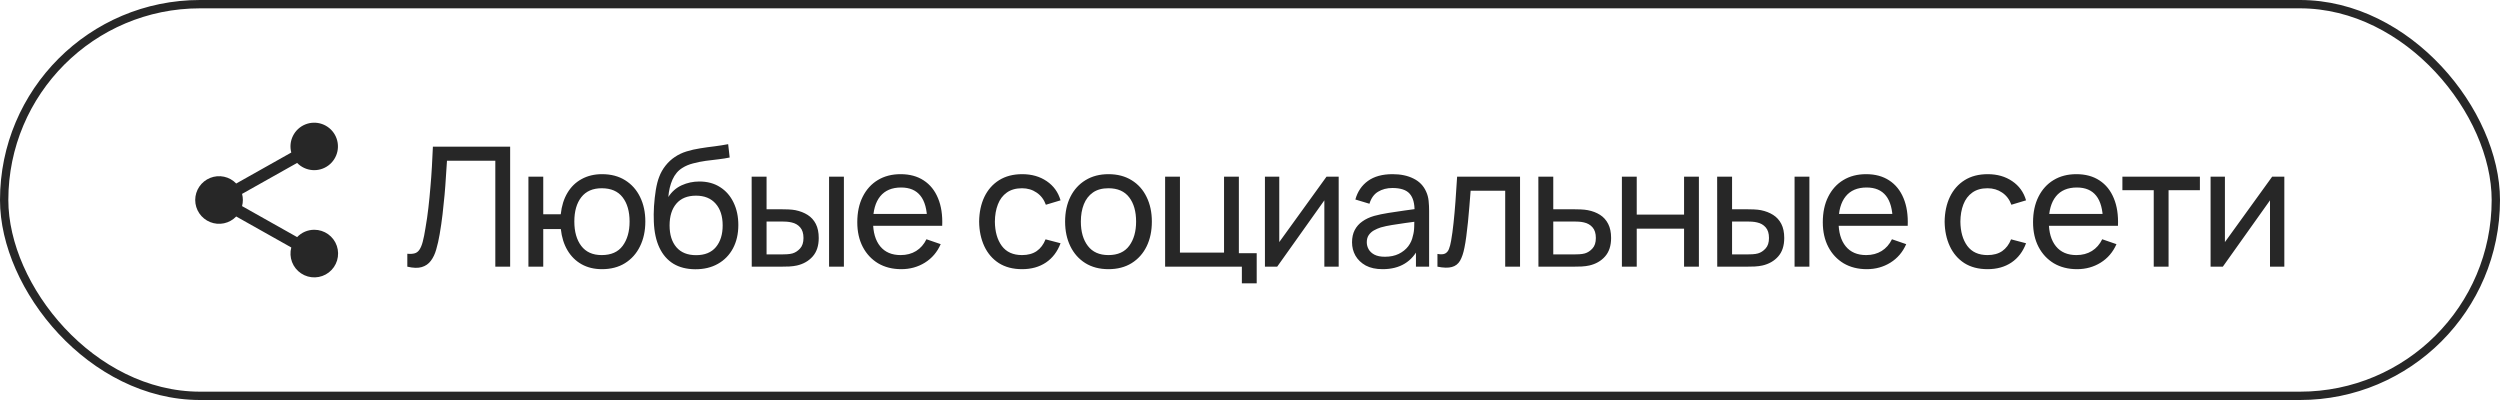
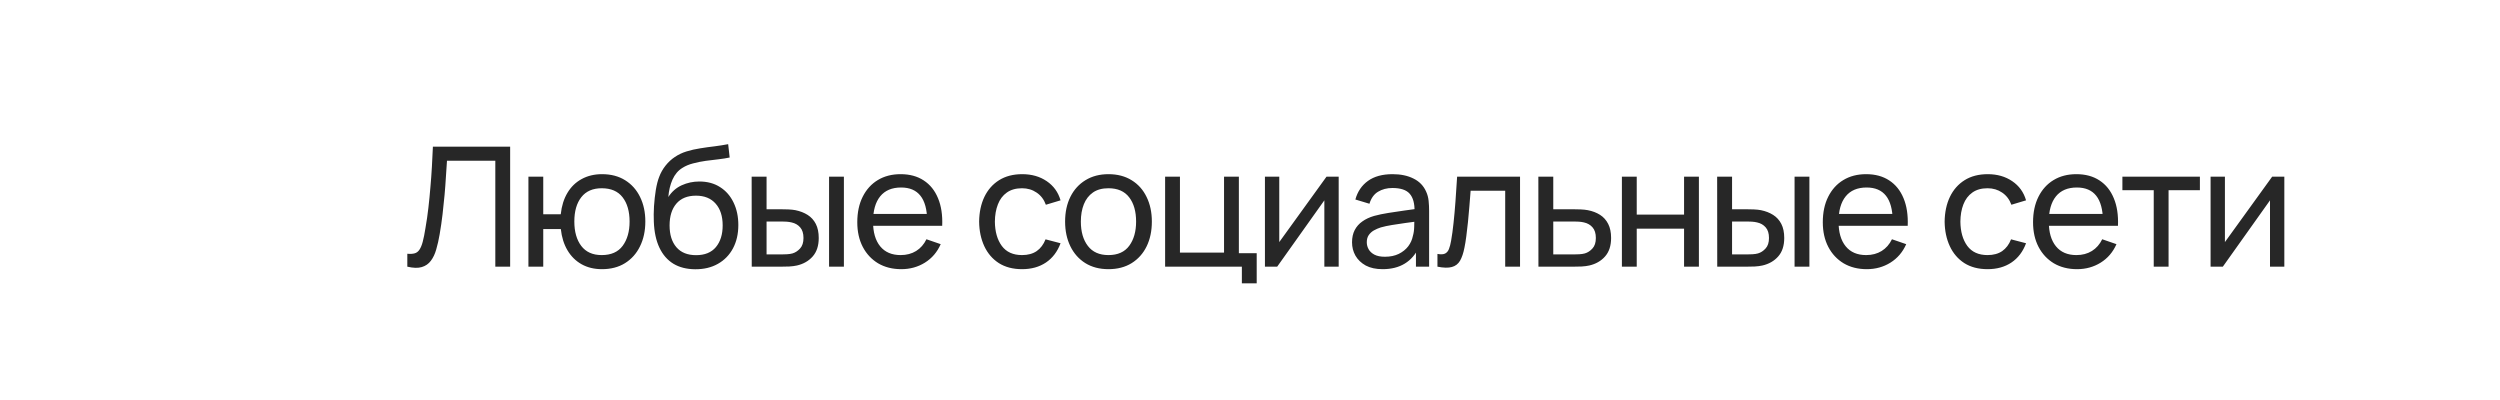
<svg xmlns="http://www.w3.org/2000/svg" width="150" height="24" viewBox="0 0 150 24" fill="none">
  <path d="M24.439 16V15.225C24.616 15.242 24.763 15.233 24.879 15.2C24.996 15.167 25.091 15.095 25.164 14.985C25.241 14.875 25.308 14.715 25.364 14.505C25.421 14.292 25.476 14.015 25.529 13.675C25.599 13.275 25.658 12.872 25.704 12.465C25.751 12.055 25.791 11.645 25.824 11.235C25.861 10.822 25.891 10.412 25.914 10.005C25.938 9.595 25.958 9.193 25.974 8.8H30.609V16H29.719V9.645H26.819C26.799 9.948 26.778 10.273 26.754 10.62C26.734 10.963 26.708 11.322 26.674 11.695C26.641 12.068 26.601 12.453 26.554 12.85C26.508 13.247 26.449 13.65 26.379 14.06C26.323 14.39 26.254 14.692 26.174 14.965C26.098 15.238 25.989 15.467 25.849 15.65C25.713 15.833 25.531 15.958 25.304 16.025C25.081 16.092 24.793 16.083 24.439 16ZM36.115 16.15C35.655 16.15 35.248 16.052 34.895 15.855C34.545 15.658 34.263 15.38 34.05 15.02C33.836 14.66 33.703 14.235 33.65 13.745H32.595V16H31.705V10.6H32.595V12.855H33.645C33.698 12.355 33.833 11.925 34.05 11.565C34.266 11.205 34.551 10.93 34.905 10.74C35.258 10.547 35.665 10.45 36.125 10.45C36.661 10.45 37.123 10.572 37.51 10.815C37.9 11.058 38.198 11.393 38.405 11.82C38.615 12.247 38.72 12.737 38.72 13.29C38.72 13.853 38.613 14.35 38.4 14.78C38.19 15.21 37.89 15.547 37.5 15.79C37.113 16.03 36.651 16.15 36.115 16.15ZM36.1 15.305C36.666 15.305 37.086 15.12 37.36 14.75C37.636 14.377 37.775 13.892 37.775 13.295C37.775 12.682 37.635 12.195 37.355 11.835C37.078 11.475 36.661 11.295 36.105 11.295C35.568 11.295 35.16 11.473 34.88 11.83C34.6 12.187 34.46 12.673 34.46 13.29C34.46 13.9 34.598 14.388 34.875 14.755C35.155 15.122 35.563 15.305 36.1 15.305ZM41.71 16.155C41.2 16.152 40.765 16.042 40.405 15.825C40.045 15.605 39.765 15.283 39.565 14.86C39.365 14.437 39.253 13.918 39.23 13.305C39.217 13.022 39.22 12.71 39.24 12.37C39.263 12.03 39.3 11.703 39.35 11.39C39.403 11.077 39.47 10.818 39.55 10.615C39.64 10.372 39.767 10.147 39.93 9.94C40.097 9.73 40.283 9.557 40.49 9.42C40.7 9.277 40.935 9.165 41.195 9.085C41.455 9.005 41.727 8.943 42.01 8.9C42.297 8.853 42.583 8.813 42.87 8.78C43.157 8.743 43.43 8.7 43.69 8.65L43.78 9.45C43.597 9.49 43.38 9.525 43.13 9.555C42.88 9.582 42.62 9.613 42.35 9.65C42.083 9.687 41.827 9.738 41.58 9.805C41.337 9.868 41.127 9.957 40.95 10.07C40.69 10.227 40.49 10.462 40.35 10.775C40.213 11.085 40.13 11.433 40.1 11.82C40.307 11.5 40.575 11.265 40.905 11.115C41.235 10.965 41.587 10.89 41.96 10.89C42.443 10.89 42.86 11.003 43.21 11.23C43.56 11.453 43.828 11.762 44.015 12.155C44.205 12.548 44.3 12.997 44.3 13.5C44.3 14.033 44.193 14.5 43.98 14.9C43.767 15.3 43.465 15.61 43.075 15.83C42.688 16.05 42.233 16.158 41.71 16.155ZM41.765 15.31C42.288 15.31 42.685 15.148 42.955 14.825C43.225 14.498 43.36 14.065 43.36 13.525C43.36 12.972 43.22 12.537 42.94 12.22C42.66 11.9 42.267 11.74 41.76 11.74C41.247 11.74 40.853 11.9 40.58 12.22C40.31 12.537 40.175 12.972 40.175 13.525C40.175 14.082 40.312 14.518 40.585 14.835C40.858 15.152 41.252 15.31 41.765 15.31ZM45.104 16L45.099 10.6H45.994V12.555H46.819C46.975 12.555 47.135 12.558 47.299 12.565C47.462 12.572 47.604 12.587 47.724 12.61C48.004 12.667 48.249 12.762 48.459 12.895C48.669 13.028 48.832 13.208 48.949 13.435C49.065 13.662 49.124 13.943 49.124 14.28C49.124 14.747 49.002 15.117 48.759 15.39C48.519 15.66 48.204 15.84 47.814 15.93C47.68 15.96 47.527 15.98 47.354 15.99C47.184 15.997 47.022 16 46.869 16H45.104ZM45.994 15.265H46.884C46.984 15.265 47.095 15.262 47.219 15.255C47.342 15.248 47.452 15.232 47.549 15.205C47.719 15.155 47.87 15.057 48.004 14.91C48.14 14.763 48.209 14.553 48.209 14.28C48.209 14.003 48.142 13.79 48.009 13.64C47.879 13.49 47.707 13.392 47.494 13.345C47.397 13.322 47.295 13.307 47.189 13.3C47.082 13.293 46.98 13.29 46.884 13.29H45.994V15.265ZM49.744 16V10.6H50.634V16H49.744ZM54.077 16.15C53.547 16.15 53.084 16.033 52.687 15.8C52.294 15.563 51.987 15.235 51.767 14.815C51.547 14.392 51.437 13.898 51.437 13.335C51.437 12.745 51.546 12.235 51.762 11.805C51.979 11.372 52.281 11.038 52.667 10.805C53.057 10.568 53.514 10.45 54.037 10.45C54.581 10.45 55.042 10.575 55.422 10.825C55.806 11.075 56.092 11.432 56.282 11.895C56.476 12.358 56.559 12.91 56.532 13.55H55.632V13.23C55.622 12.567 55.487 12.072 55.227 11.745C54.967 11.415 54.581 11.25 54.067 11.25C53.517 11.25 53.099 11.427 52.812 11.78C52.526 12.133 52.382 12.64 52.382 13.3C52.382 13.937 52.526 14.43 52.812 14.78C53.099 15.13 53.507 15.305 54.037 15.305C54.394 15.305 54.704 15.223 54.967 15.06C55.231 14.897 55.437 14.662 55.587 14.355L56.442 14.65C56.232 15.127 55.916 15.497 55.492 15.76C55.072 16.02 54.601 16.15 54.077 16.15ZM52.082 13.55V12.835H56.072V13.55H52.082ZM61.322 16.15C60.776 16.15 60.311 16.028 59.928 15.785C59.547 15.538 59.258 15.2 59.057 14.77C58.858 14.34 58.754 13.85 58.748 13.3C58.754 12.737 58.859 12.242 59.062 11.815C59.269 11.385 59.564 11.05 59.947 10.81C60.331 10.57 60.792 10.45 61.333 10.45C61.903 10.45 62.392 10.59 62.803 10.87C63.216 11.15 63.492 11.533 63.633 12.02L62.752 12.285C62.639 11.972 62.454 11.728 62.197 11.555C61.944 11.382 61.653 11.295 61.322 11.295C60.953 11.295 60.648 11.382 60.407 11.555C60.167 11.725 59.989 11.962 59.873 12.265C59.756 12.565 59.696 12.91 59.693 13.3C59.699 13.9 59.837 14.385 60.108 14.755C60.381 15.122 60.786 15.305 61.322 15.305C61.676 15.305 61.969 15.225 62.203 15.065C62.436 14.902 62.612 14.667 62.733 14.36L63.633 14.595C63.446 15.098 63.154 15.483 62.758 15.75C62.361 16.017 61.883 16.15 61.322 16.15ZM66.506 16.15C65.97 16.15 65.506 16.028 65.116 15.785C64.73 15.542 64.431 15.205 64.221 14.775C64.011 14.345 63.906 13.852 63.906 13.295C63.906 12.728 64.013 12.232 64.226 11.805C64.44 11.378 64.741 11.047 65.131 10.81C65.521 10.57 65.98 10.45 66.506 10.45C67.046 10.45 67.511 10.572 67.901 10.815C68.291 11.055 68.59 11.39 68.796 11.82C69.006 12.247 69.111 12.738 69.111 13.295C69.111 13.858 69.006 14.355 68.796 14.785C68.586 15.212 68.286 15.547 67.896 15.79C67.506 16.03 67.043 16.15 66.506 16.15ZM66.506 15.305C67.066 15.305 67.483 15.118 67.756 14.745C68.03 14.372 68.166 13.888 68.166 13.295C68.166 12.685 68.028 12.2 67.751 11.84C67.475 11.477 67.06 11.295 66.506 11.295C66.13 11.295 65.82 11.38 65.576 11.55C65.333 11.72 65.151 11.955 65.031 12.255C64.911 12.555 64.851 12.902 64.851 13.295C64.851 13.902 64.991 14.388 65.271 14.755C65.551 15.122 65.963 15.305 66.506 15.305ZM74.512 17V16H69.907V10.6H70.797V15.155H73.442V10.6H74.332V15.19H75.402V17H74.512ZM80.321 10.6V16H79.461V12.02L76.631 16H75.896V10.6H76.756V14.525L79.591 10.6H80.321ZM82.957 16.15C82.553 16.15 82.215 16.077 81.942 15.93C81.672 15.78 81.467 15.583 81.327 15.34C81.19 15.097 81.122 14.83 81.122 14.54C81.122 14.257 81.175 14.012 81.282 13.805C81.392 13.595 81.545 13.422 81.742 13.285C81.938 13.145 82.173 13.035 82.447 12.955C82.703 12.885 82.99 12.825 83.307 12.775C83.627 12.722 83.95 12.673 84.277 12.63C84.603 12.587 84.908 12.545 85.192 12.505L84.872 12.69C84.882 12.21 84.785 11.855 84.582 11.625C84.382 11.395 84.035 11.28 83.542 11.28C83.215 11.28 82.928 11.355 82.682 11.505C82.438 11.652 82.267 11.892 82.167 12.225L81.322 11.97C81.452 11.497 81.703 11.125 82.077 10.855C82.45 10.585 82.942 10.45 83.552 10.45C84.042 10.45 84.462 10.538 84.812 10.715C85.165 10.888 85.418 11.152 85.572 11.505C85.648 11.672 85.697 11.853 85.717 12.05C85.737 12.243 85.747 12.447 85.747 12.66V16H84.957V14.705L85.142 14.825C84.938 15.262 84.653 15.592 84.287 15.815C83.923 16.038 83.48 16.15 82.957 16.15ZM83.092 15.405C83.412 15.405 83.688 15.348 83.922 15.235C84.158 15.118 84.348 14.967 84.492 14.78C84.635 14.59 84.728 14.383 84.772 14.16C84.822 13.993 84.848 13.808 84.852 13.605C84.858 13.398 84.862 13.24 84.862 13.13L85.172 13.265C84.882 13.305 84.597 13.343 84.317 13.38C84.037 13.417 83.772 13.457 83.522 13.5C83.272 13.54 83.047 13.588 82.847 13.645C82.7 13.692 82.562 13.752 82.432 13.825C82.305 13.898 82.202 13.993 82.122 14.11C82.045 14.223 82.007 14.365 82.007 14.535C82.007 14.682 82.043 14.822 82.117 14.955C82.193 15.088 82.31 15.197 82.467 15.28C82.627 15.363 82.835 15.405 83.092 15.405ZM86.247 16V15.235C86.447 15.272 86.598 15.265 86.702 15.215C86.808 15.162 86.887 15.07 86.937 14.94C86.99 14.807 87.033 14.64 87.067 14.44C87.123 14.123 87.172 13.77 87.212 13.38C87.255 12.99 87.293 12.563 87.327 12.1C87.363 11.633 87.397 11.133 87.427 10.6H91.202V16H90.312V11.445H88.237C88.217 11.752 88.192 12.067 88.162 12.39C88.135 12.713 88.107 13.028 88.077 13.335C88.047 13.638 88.013 13.922 87.977 14.185C87.943 14.445 87.907 14.67 87.867 14.86C87.803 15.187 87.715 15.448 87.602 15.645C87.488 15.838 87.325 15.963 87.112 16.02C86.898 16.08 86.61 16.073 86.247 16ZM92.306 16L92.301 10.6H93.196V12.555H94.361C94.518 12.555 94.678 12.558 94.841 12.565C95.004 12.572 95.146 12.587 95.266 12.61C95.546 12.663 95.791 12.757 96.001 12.89C96.211 13.023 96.374 13.205 96.491 13.435C96.608 13.662 96.666 13.943 96.666 14.28C96.666 14.747 96.544 15.117 96.301 15.39C96.061 15.66 95.746 15.84 95.356 15.93C95.223 15.96 95.069 15.98 94.896 15.99C94.726 15.997 94.564 16 94.411 16H92.306ZM93.196 15.265H94.426C94.526 15.265 94.638 15.262 94.761 15.255C94.884 15.248 94.994 15.232 95.091 15.205C95.261 15.155 95.413 15.057 95.546 14.91C95.683 14.763 95.751 14.553 95.751 14.28C95.751 14.003 95.684 13.79 95.551 13.64C95.421 13.49 95.249 13.392 95.036 13.345C94.939 13.322 94.838 13.307 94.731 13.3C94.624 13.293 94.523 13.29 94.426 13.29H93.196V15.265ZM97.314 16V10.6H98.204V12.875H101.044V10.6H101.934V16H101.044V13.72H98.204V16H97.314ZM103.034 16L103.029 10.6H103.924V12.555H104.749C104.906 12.555 105.066 12.558 105.229 12.565C105.393 12.572 105.534 12.587 105.654 12.61C105.934 12.667 106.179 12.762 106.389 12.895C106.599 13.028 106.763 13.208 106.879 13.435C106.996 13.662 107.054 13.943 107.054 14.28C107.054 14.747 106.933 15.117 106.689 15.39C106.449 15.66 106.134 15.84 105.744 15.93C105.611 15.96 105.458 15.98 105.284 15.99C105.114 15.997 104.953 16 104.799 16H103.034ZM103.924 15.265H104.814C104.914 15.265 105.026 15.262 105.149 15.255C105.273 15.248 105.383 15.232 105.479 15.205C105.649 15.155 105.801 15.057 105.934 14.91C106.071 14.763 106.139 14.553 106.139 14.28C106.139 14.003 106.073 13.79 105.939 13.64C105.809 13.49 105.638 13.392 105.424 13.345C105.328 13.322 105.226 13.307 105.119 13.3C105.013 13.293 104.911 13.29 104.814 13.29H103.924V15.265ZM107.674 16V10.6H108.564V16H107.674ZM112.008 16.15C111.478 16.15 111.014 16.033 110.618 15.8C110.224 15.563 109.918 15.235 109.698 14.815C109.478 14.392 109.368 13.898 109.368 13.335C109.368 12.745 109.476 12.235 109.693 11.805C109.909 11.372 110.211 11.038 110.598 10.805C110.988 10.568 111.444 10.45 111.968 10.45C112.511 10.45 112.973 10.575 113.353 10.825C113.736 11.075 114.023 11.432 114.213 11.895C114.406 12.358 114.489 12.91 114.463 13.55H113.563V13.23C113.553 12.567 113.418 12.072 113.158 11.745C112.898 11.415 112.511 11.25 111.998 11.25C111.448 11.25 111.029 11.427 110.743 11.78C110.456 12.133 110.313 12.64 110.313 13.3C110.313 13.937 110.456 14.43 110.743 14.78C111.029 15.13 111.438 15.305 111.968 15.305C112.324 15.305 112.634 15.223 112.898 15.06C113.161 14.897 113.368 14.662 113.518 14.355L114.373 14.65C114.163 15.127 113.846 15.497 113.423 15.76C113.003 16.02 112.531 16.15 112.008 16.15ZM110.013 13.55V12.835H114.003V13.55H110.013ZM119.253 16.15C118.706 16.15 118.241 16.028 117.858 15.785C117.478 15.538 117.188 15.2 116.988 14.77C116.788 14.34 116.685 13.85 116.678 13.3C116.685 12.737 116.79 12.242 116.993 11.815C117.2 11.385 117.495 11.05 117.878 10.81C118.261 10.57 118.723 10.45 119.263 10.45C119.833 10.45 120.323 10.59 120.733 10.87C121.146 11.15 121.423 11.533 121.563 12.02L120.683 12.285C120.57 11.972 120.385 11.728 120.128 11.555C119.875 11.382 119.583 11.295 119.253 11.295C118.883 11.295 118.578 11.382 118.338 11.555C118.098 11.725 117.92 11.962 117.803 12.265C117.686 12.565 117.626 12.91 117.623 13.3C117.63 13.9 117.768 14.385 118.038 14.755C118.311 15.122 118.716 15.305 119.253 15.305C119.606 15.305 119.9 15.225 120.133 15.065C120.366 14.902 120.543 14.667 120.663 14.36L121.563 14.595C121.376 15.098 121.085 15.483 120.688 15.75C120.291 16.017 119.813 16.15 119.253 16.15ZM124.623 16.15C124.093 16.15 123.63 16.033 123.233 15.8C122.84 15.563 122.533 15.235 122.313 14.815C122.093 14.392 121.983 13.898 121.983 13.335C121.983 12.745 122.092 12.235 122.308 11.805C122.525 11.372 122.827 11.038 123.213 10.805C123.603 10.568 124.06 10.45 124.583 10.45C125.127 10.45 125.588 10.575 125.968 10.825C126.352 11.075 126.638 11.432 126.828 11.895C127.022 12.358 127.105 12.91 127.078 13.55H126.178V13.23C126.168 12.567 126.033 12.072 125.773 11.745C125.513 11.415 125.127 11.25 124.613 11.25C124.063 11.25 123.645 11.427 123.358 11.78C123.072 12.133 122.928 12.64 122.928 13.3C122.928 13.937 123.072 14.43 123.358 14.78C123.645 15.13 124.053 15.305 124.583 15.305C124.94 15.305 125.25 15.223 125.513 15.06C125.777 14.897 125.983 14.662 126.133 14.355L126.988 14.65C126.778 15.127 126.462 15.497 126.038 15.76C125.618 16.02 125.147 16.15 124.623 16.15ZM122.628 13.55V12.835H126.618V13.55H122.628ZM129.224 16V11.41H127.344V10.6H131.994V11.41H130.114V16H129.224ZM137.06 10.6V16H136.2V12.02L133.37 16H132.635V10.6H133.495V14.525L136.33 10.6H137.06Z" fill="#272727" />
-   <rect x="0.25" y="0.25" width="149.5" height="23.5" rx="11.75" stroke="#272727" stroke-width="0.5" />
  <g clip-path="url(#clip0_2185_14)">
-     <path d="M18.857 13.786C18.665 13.786 18.474 13.825 18.297 13.9C18.12 13.976 17.961 14.086 17.828 14.226L14.524 12.367C14.588 12.127 14.588 11.874 14.524 11.633L17.828 9.775C18.068 10.024 18.392 10.177 18.737 10.205C19.082 10.233 19.426 10.135 19.704 9.928C19.982 9.721 20.174 9.419 20.246 9.08C20.318 8.741 20.263 8.388 20.093 8.086C19.923 7.784 19.648 7.555 19.321 7.441C18.994 7.327 18.636 7.336 18.315 7.467C17.994 7.598 17.732 7.841 17.578 8.152C17.423 8.462 17.387 8.818 17.477 9.152L14.173 11.011C13.976 10.805 13.721 10.663 13.443 10.603C13.164 10.543 12.874 10.568 12.609 10.675C12.345 10.781 12.118 10.964 11.958 11.2C11.799 11.436 11.713 11.715 11.713 12C11.713 12.285 11.799 12.564 11.958 12.8C12.118 13.036 12.345 13.219 12.609 13.325C12.874 13.432 13.164 13.457 13.443 13.397C13.721 13.337 13.976 13.195 14.173 12.989L17.477 14.848C17.4 15.136 17.416 15.441 17.521 15.72C17.627 15.999 17.817 16.238 18.066 16.403C18.314 16.569 18.608 16.652 18.906 16.642C19.204 16.632 19.492 16.529 19.728 16.347C19.965 16.165 20.138 15.913 20.225 15.628C20.311 15.342 20.306 15.037 20.21 14.754C20.114 14.472 19.931 14.226 19.689 14.053C19.446 13.879 19.155 13.786 18.857 13.786Z" fill="#272727" />
-   </g>
+     </g>
  <defs>
    <clipPath id="clip0_2185_14">
      <rect width="10" height="10" fill="white" transform="translate(11 7)" />
    </clipPath>
  </defs>
</svg>